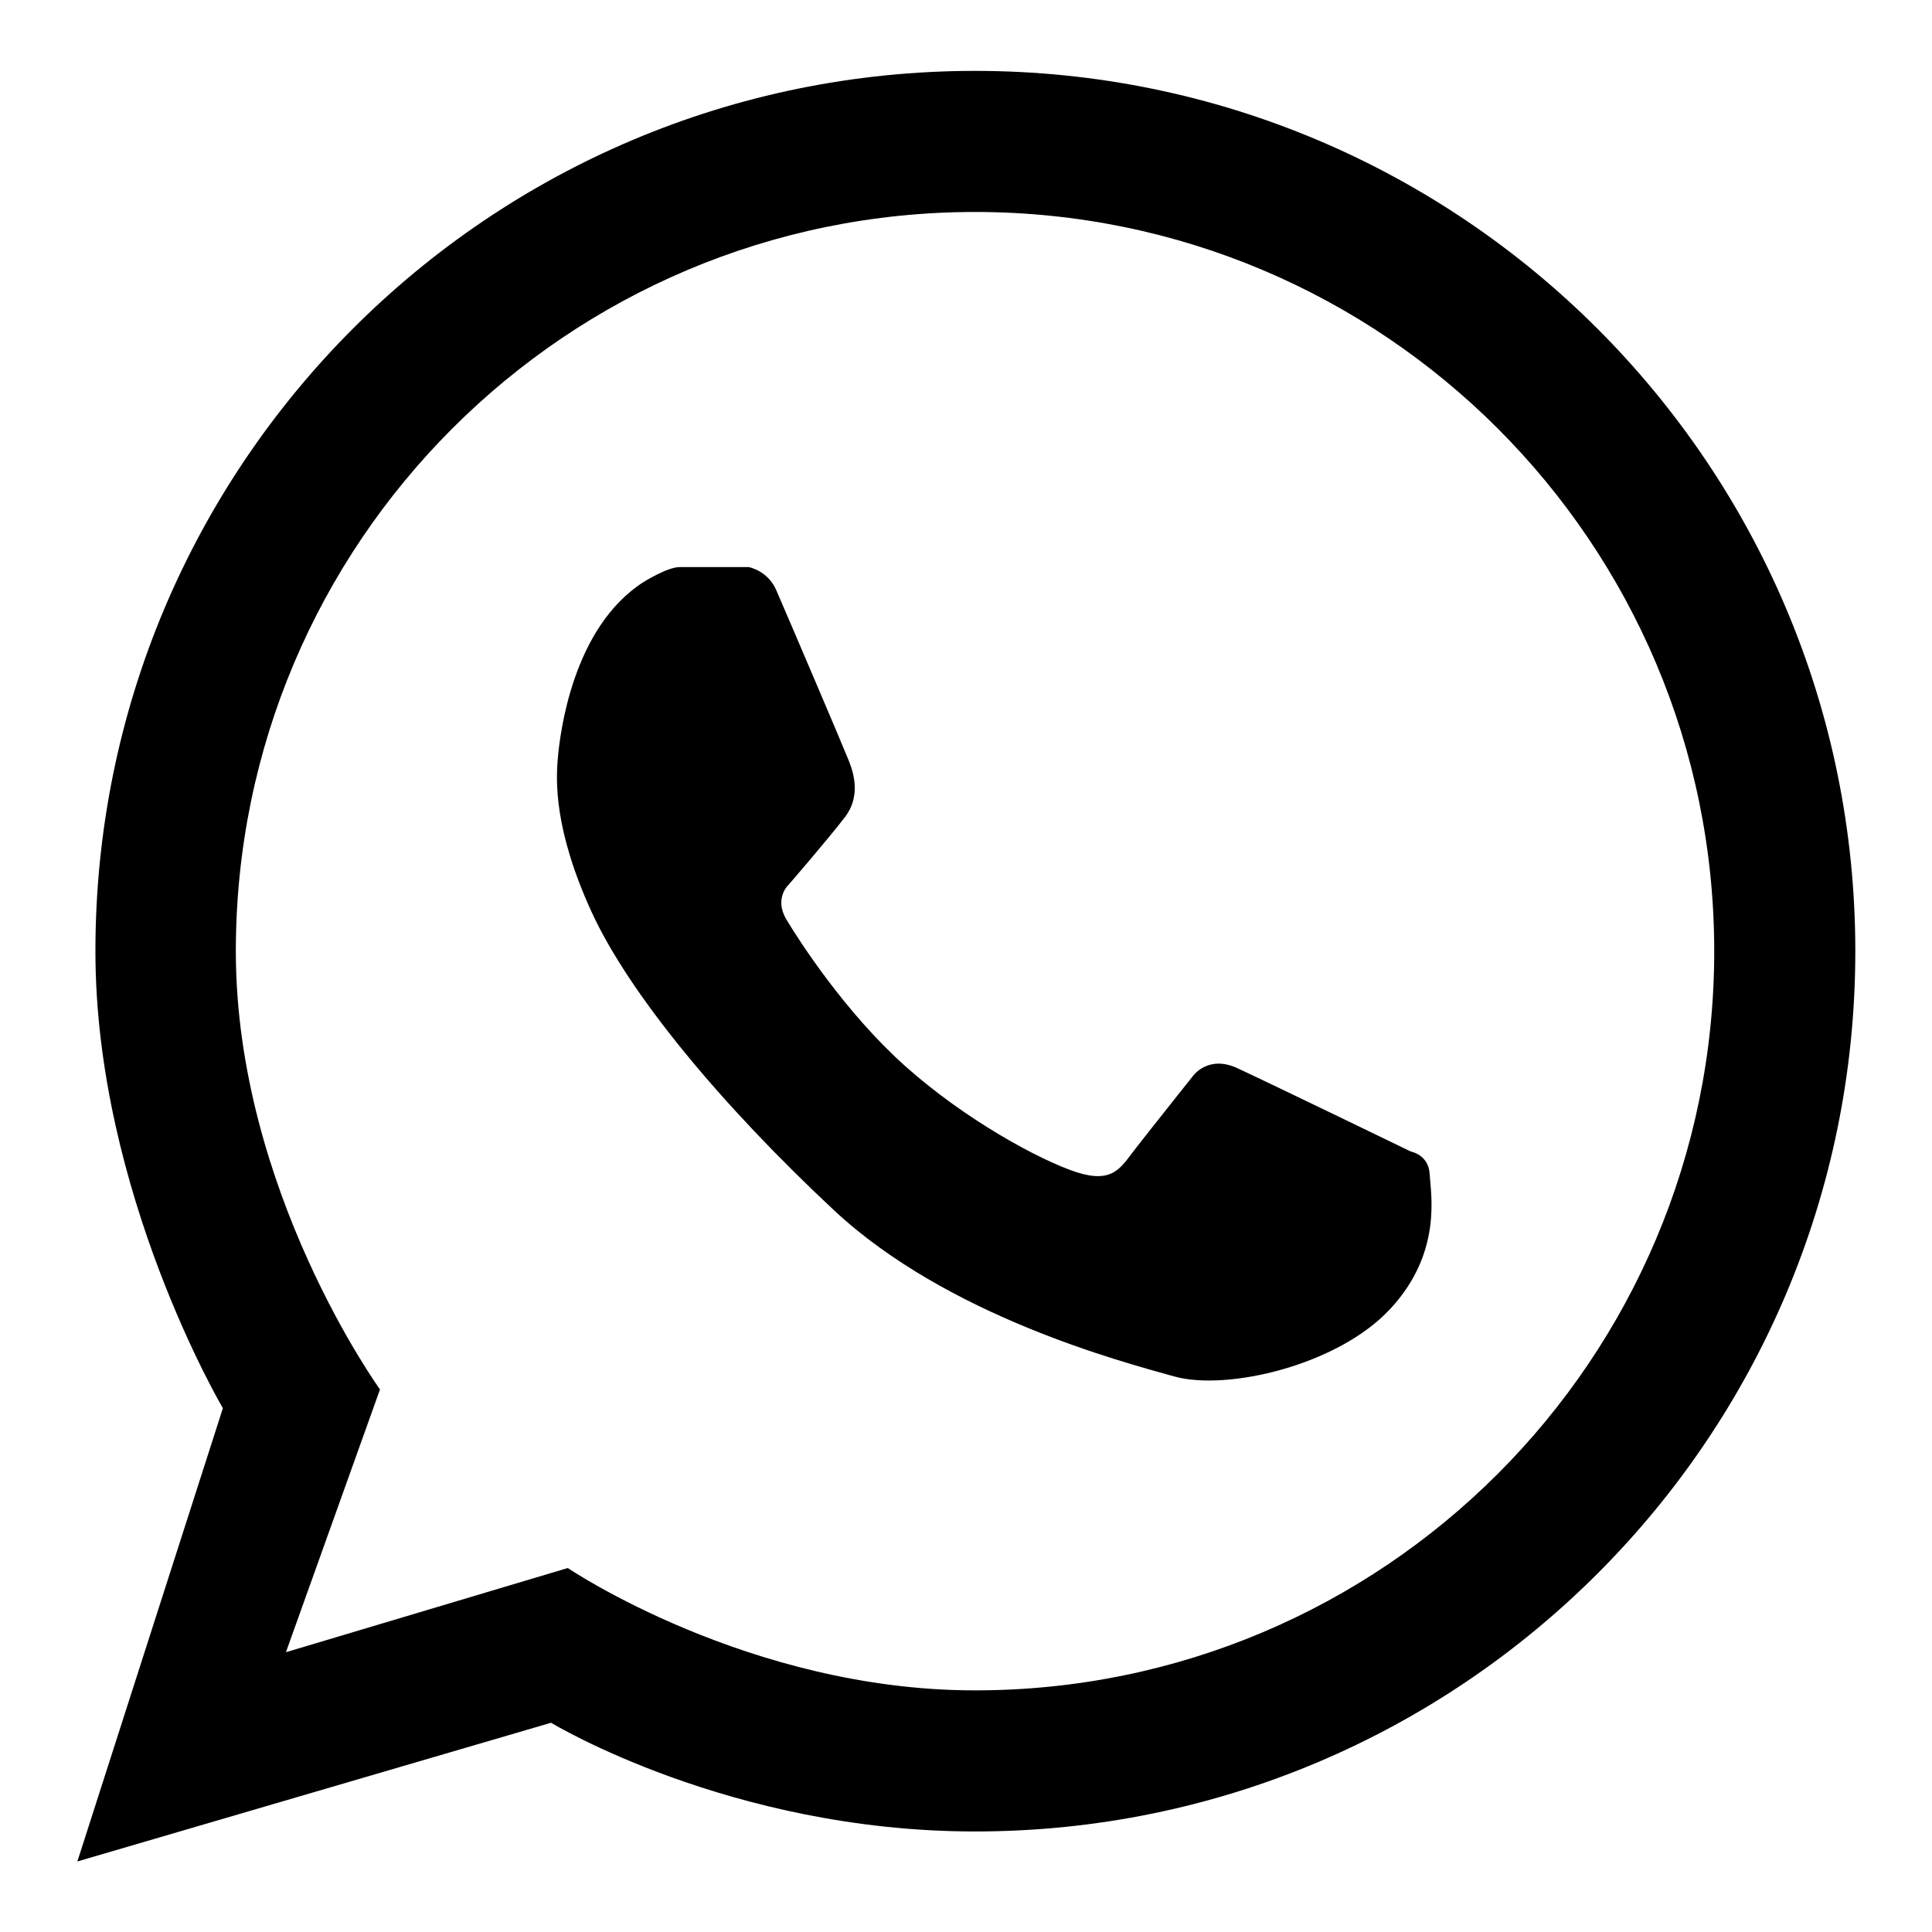
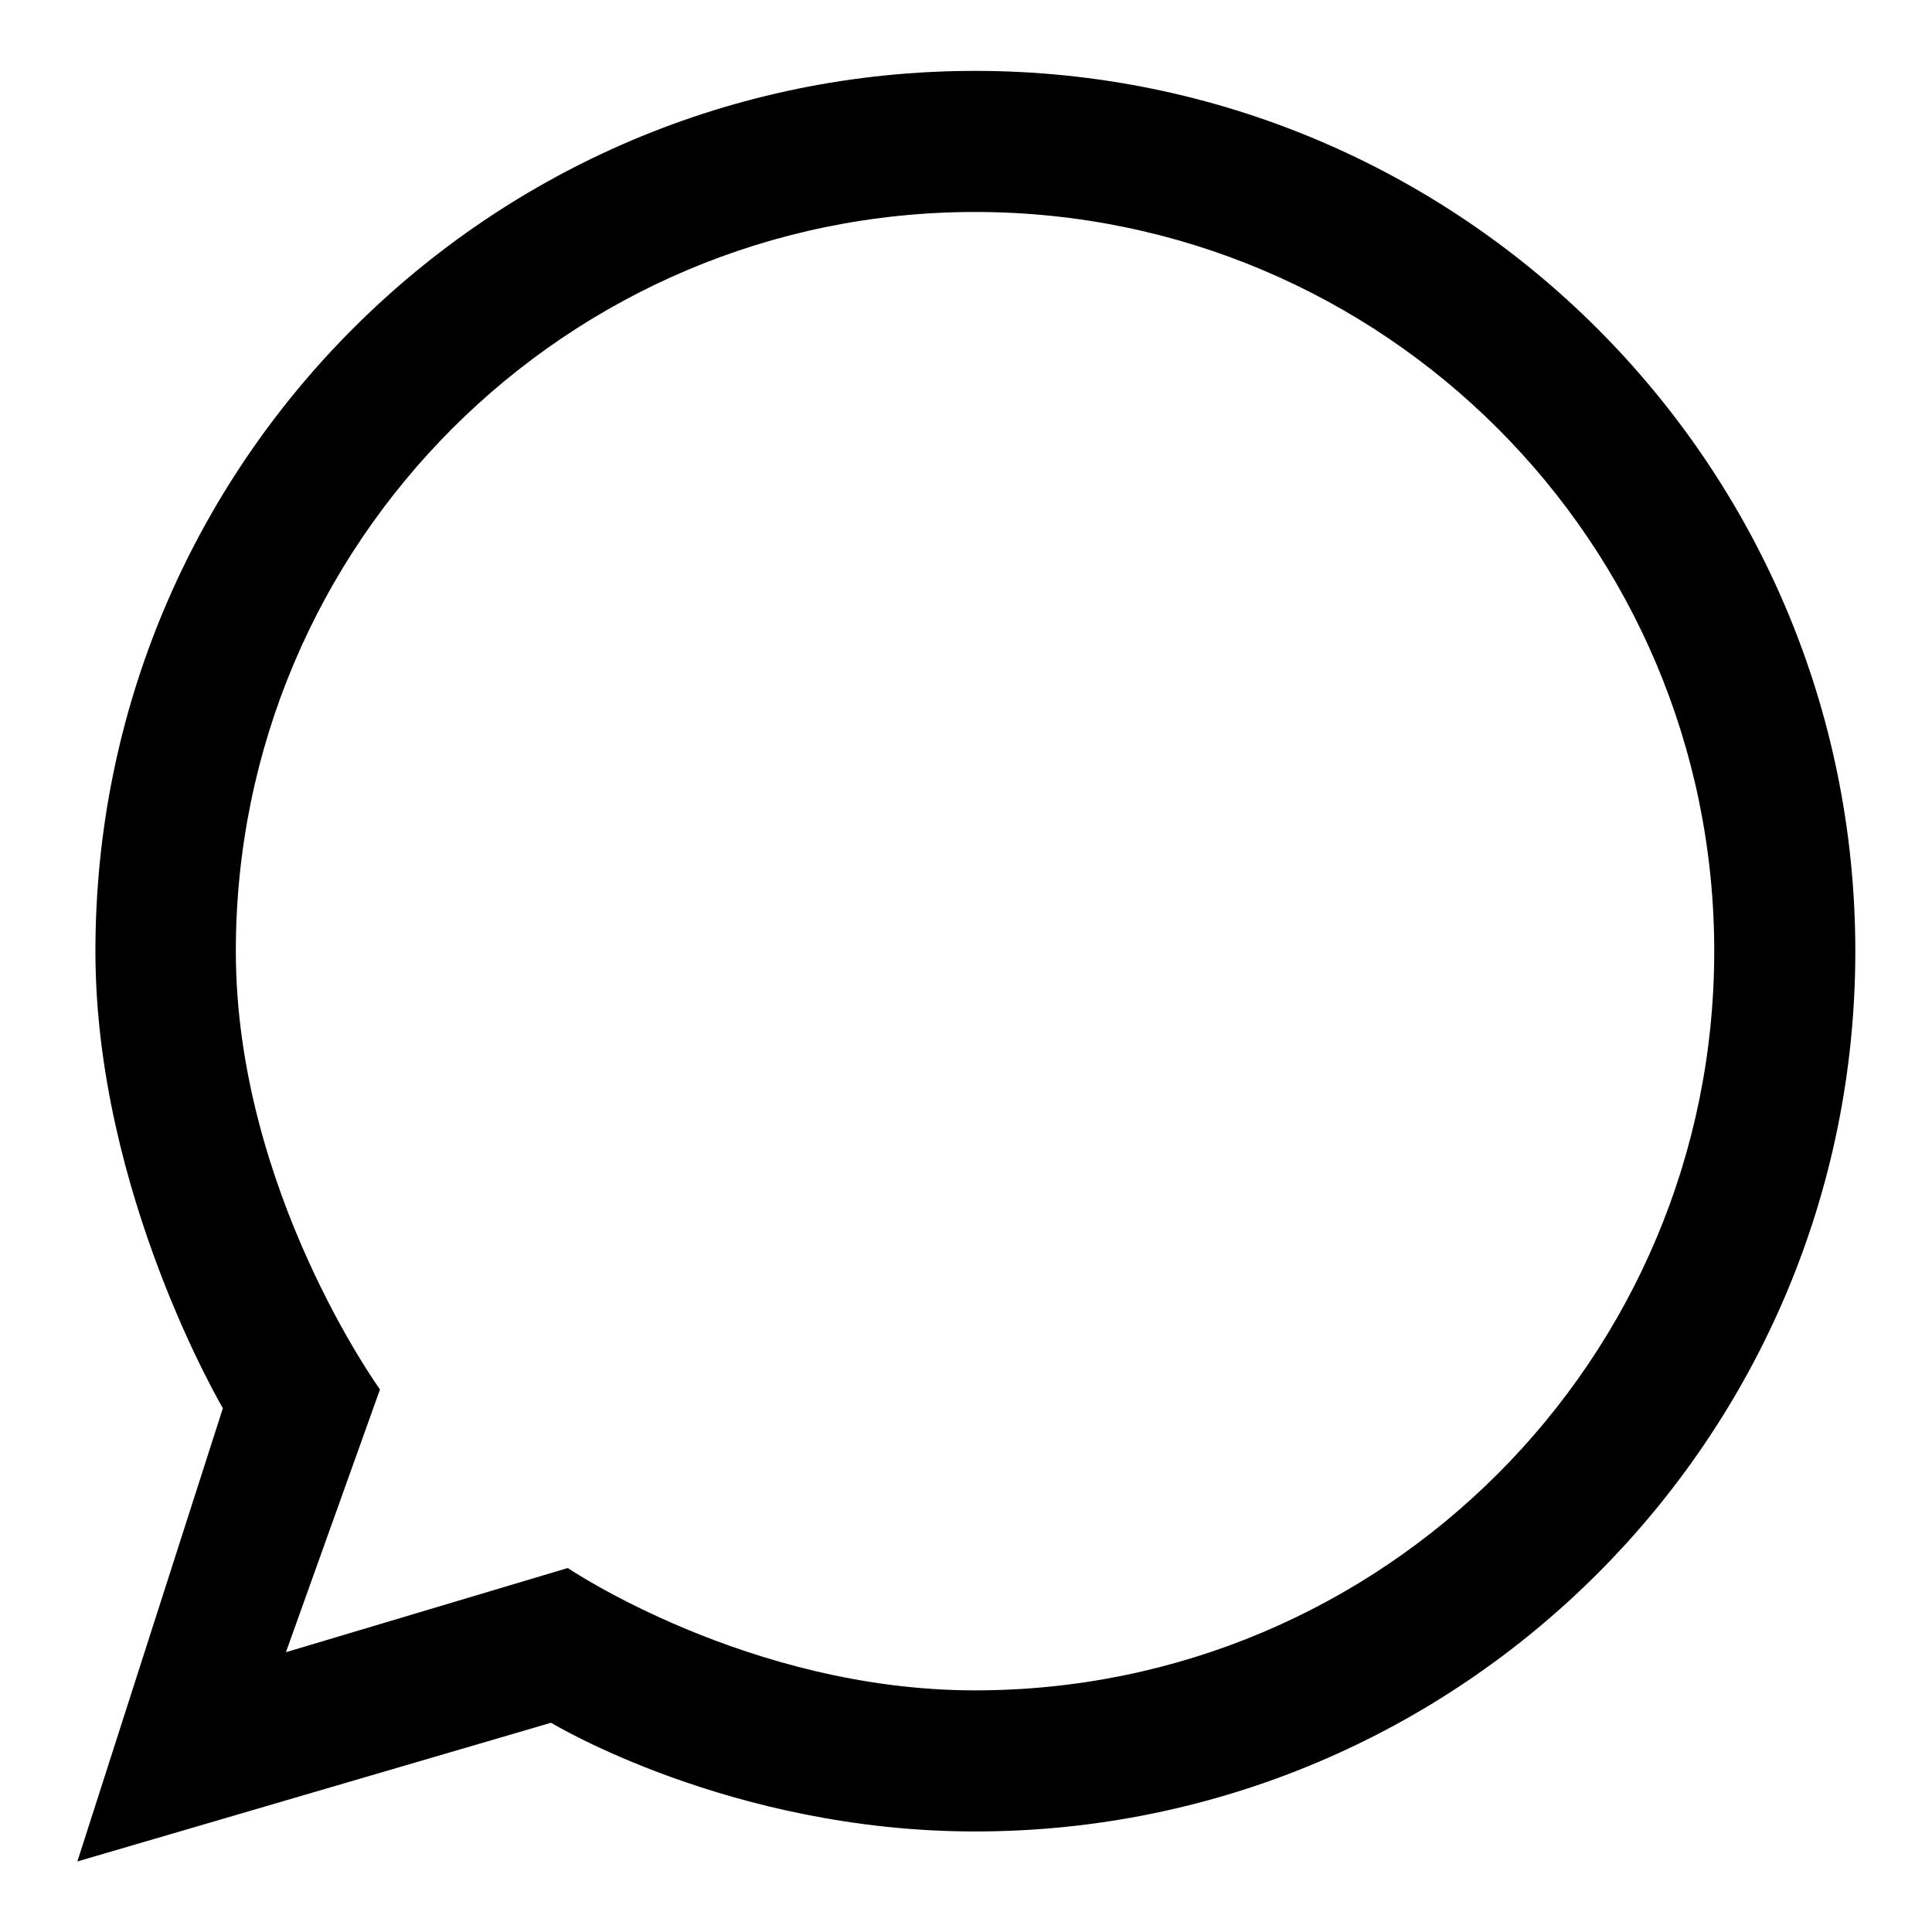
<svg xmlns="http://www.w3.org/2000/svg" version="1.1" id="Capa_1" x="0px" y="0px" viewBox="0 0 566.9 566.9" style="enable-background:new 0 0 566.9 566.9;" xml:space="preserve">
  <style type="text/css">
	.st0{fill:#000000;}
</style>
  <g>
    <path class="st0" d="M286.1,20.8c142.6,0,258.3,115.6,258.3,258.3S428.7,537.4,286.1,537.4c-71.9,0-124.4-31.9-124.4-31.9   l-139,40.7l42.7-133c0,0-37.4-63.3-37.4-134C27.9,136.5,143.4,20.8,286.1,20.8z M503,279.1c0-119.8-97.1-216.9-216.9-216.9   c-119.8,0-216.9,97.1-216.9,216.9c0,70.1,42.3,128.6,42.3,128.6l-27.6,77.1l82.7-24.7c0,0,53.1,35.9,119.5,35.9   C405.9,496,503,398.9,503,279.1z" />
-     <path class="st0" d="M188.8,170.8c0,0,7-4.4,10.6-4.4s20.3,0,20.3,0s5.5,1,8,6.6c2.5,5.7,19.7,46,20.9,49.1   c1.3,3.1,4.6,10.8-0.7,17.7c-5.3,6.9-16.5,19.8-16.5,19.8s-4.4,4-0.6,10.3c3.8,6.3,17.3,27.3,34.9,43s39.2,27.4,50,31   c10.8,3.5,13.1-1.2,17.2-6.5c4.1-5.3,17-21.5,17-21.5s4.4-6.5,13.1-2.5c8.7,4,51,24.5,51,24.5s5.2,0.9,5.5,6.6   c0.3,5.7,3.8,23-11.5,39.5c-15.3,16.6-47.9,24.2-63.4,19.9c-15.4-4.3-66.5-17.7-99.8-48.7c-33.3-31.1-60.3-63.7-71.3-87.8   s-10.4-38.4-9.8-45.1C164.3,215.5,167.9,184.2,188.8,170.8z" />
  </g>
</svg>